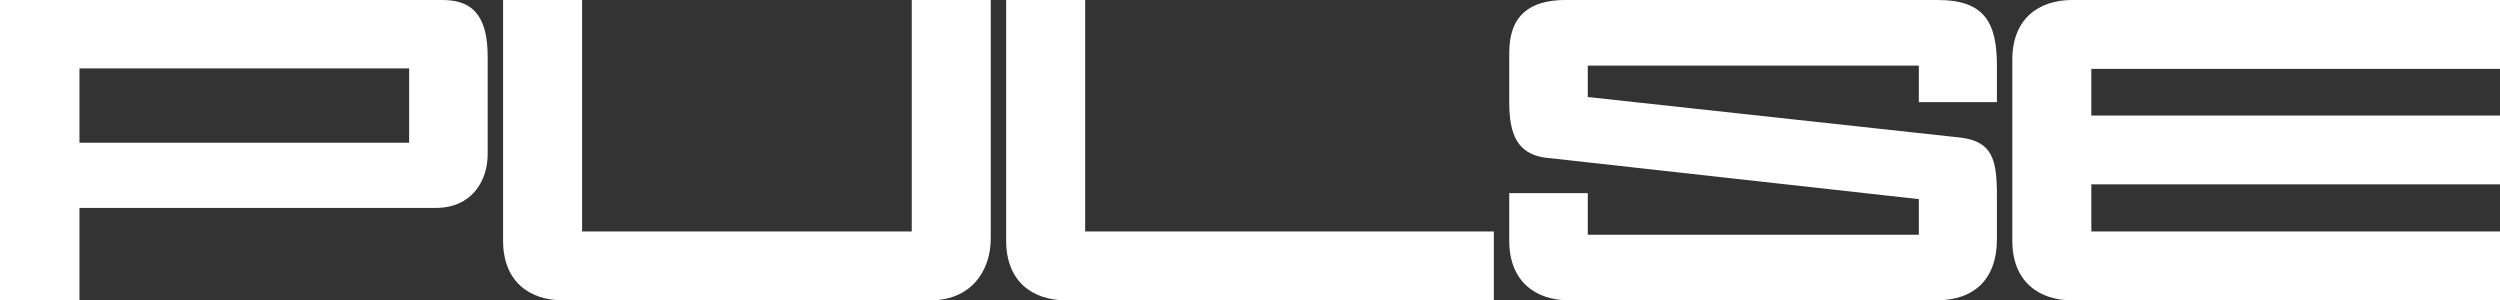
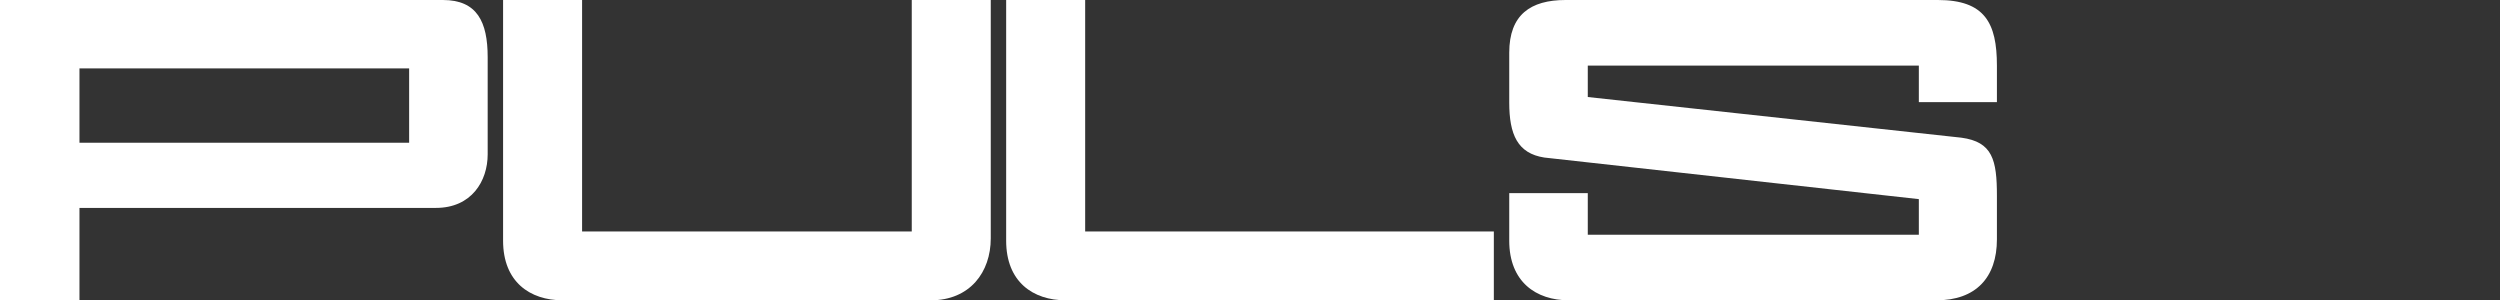
<svg xmlns="http://www.w3.org/2000/svg" width="974" height="117" viewBox="0 0 974 117" fill="none">
  <rect x="0" y="0" width="974" height="117" fill="#333333" stroke="none" />
  <path d="M778 76.32V93.24C778 108.18 769.72 117 754.42 117H611.22C598.44 117 588 109.8 588 93.78V75.24H618.6V91.44H747.58V77.58L601.68 61.38C591.22 59.78 588 52.38 588 39.96V20.52C588 5.76 596.28 0 609.96 0H754.96C773.32 0 778 9 778 25.56V39.78H747.58V25.56H618.6V37.8L764.14 53.64C776.3 55.28 778 62.28 778 76.32Z" fill="white" />
  <path d="M355.22 0H386V92.88C386 106.02 377.9 117 362.6 117H219.22C206.44 117 196 109.8 196 93.78V0H226.78V90.18H355.22V0Z" fill="white" />
  <path d="M551.22 90.18H582V92.88C582 106.02 582 117 582 117H415.22C402.44 117 392 109.8 392 93.78V0H422.78V90.18H551.22Z" fill="white" />
-   <path fill-rule="evenodd" clip-rule="evenodd" d="M943.22 26.82H974V24.12V0H807.22C794.44 0 784 7.2 784 23.22V45V58V71.82V93.78C784 109.8 794.44 117 807.22 117H974V92.88V90.18H943.22H814.78V71.82H974V45H814.78V26.82H943.22Z" fill="white" />
  <path d="M0 117V4.57764e-05L172.54 0C185.86 0 190 8.46 190 22.32V60.12C190 70.56 183.7 81 169.84 81L30.96 81V117H0ZM30.96 55.62L159.4 55.62V45.9V26.64L30.96 26.64V55.62Z" fill="white" />
</svg>